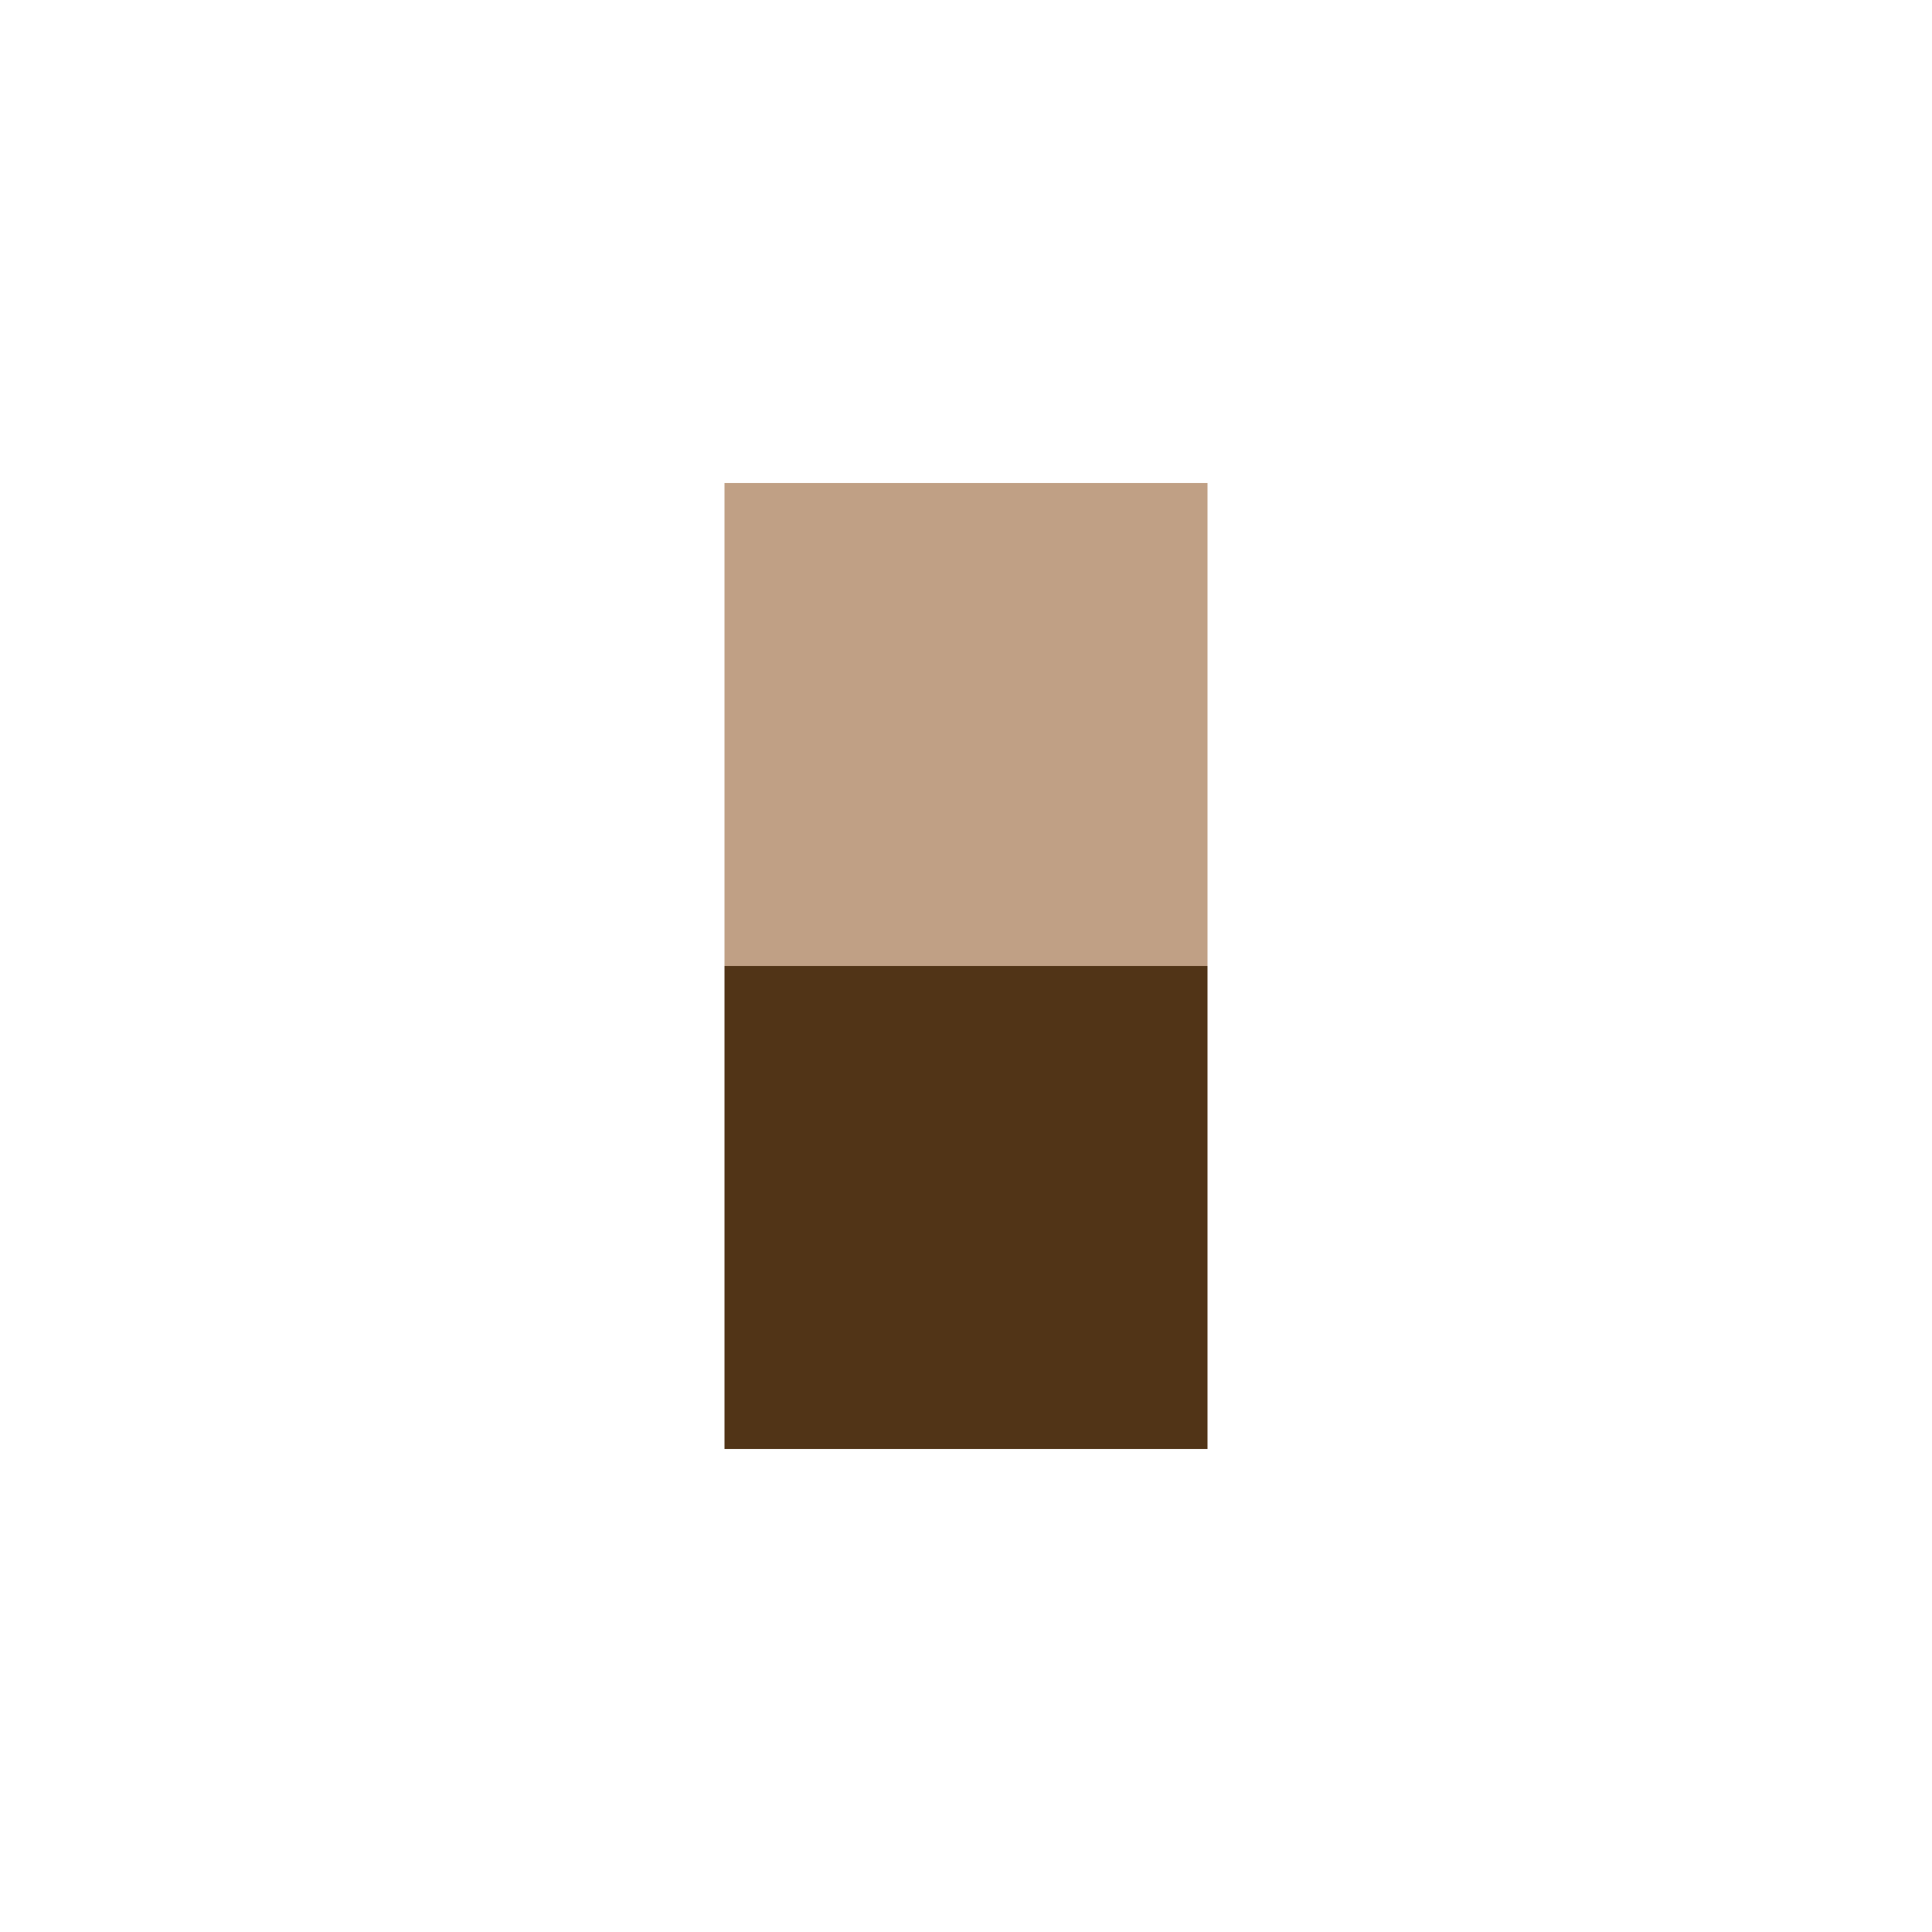
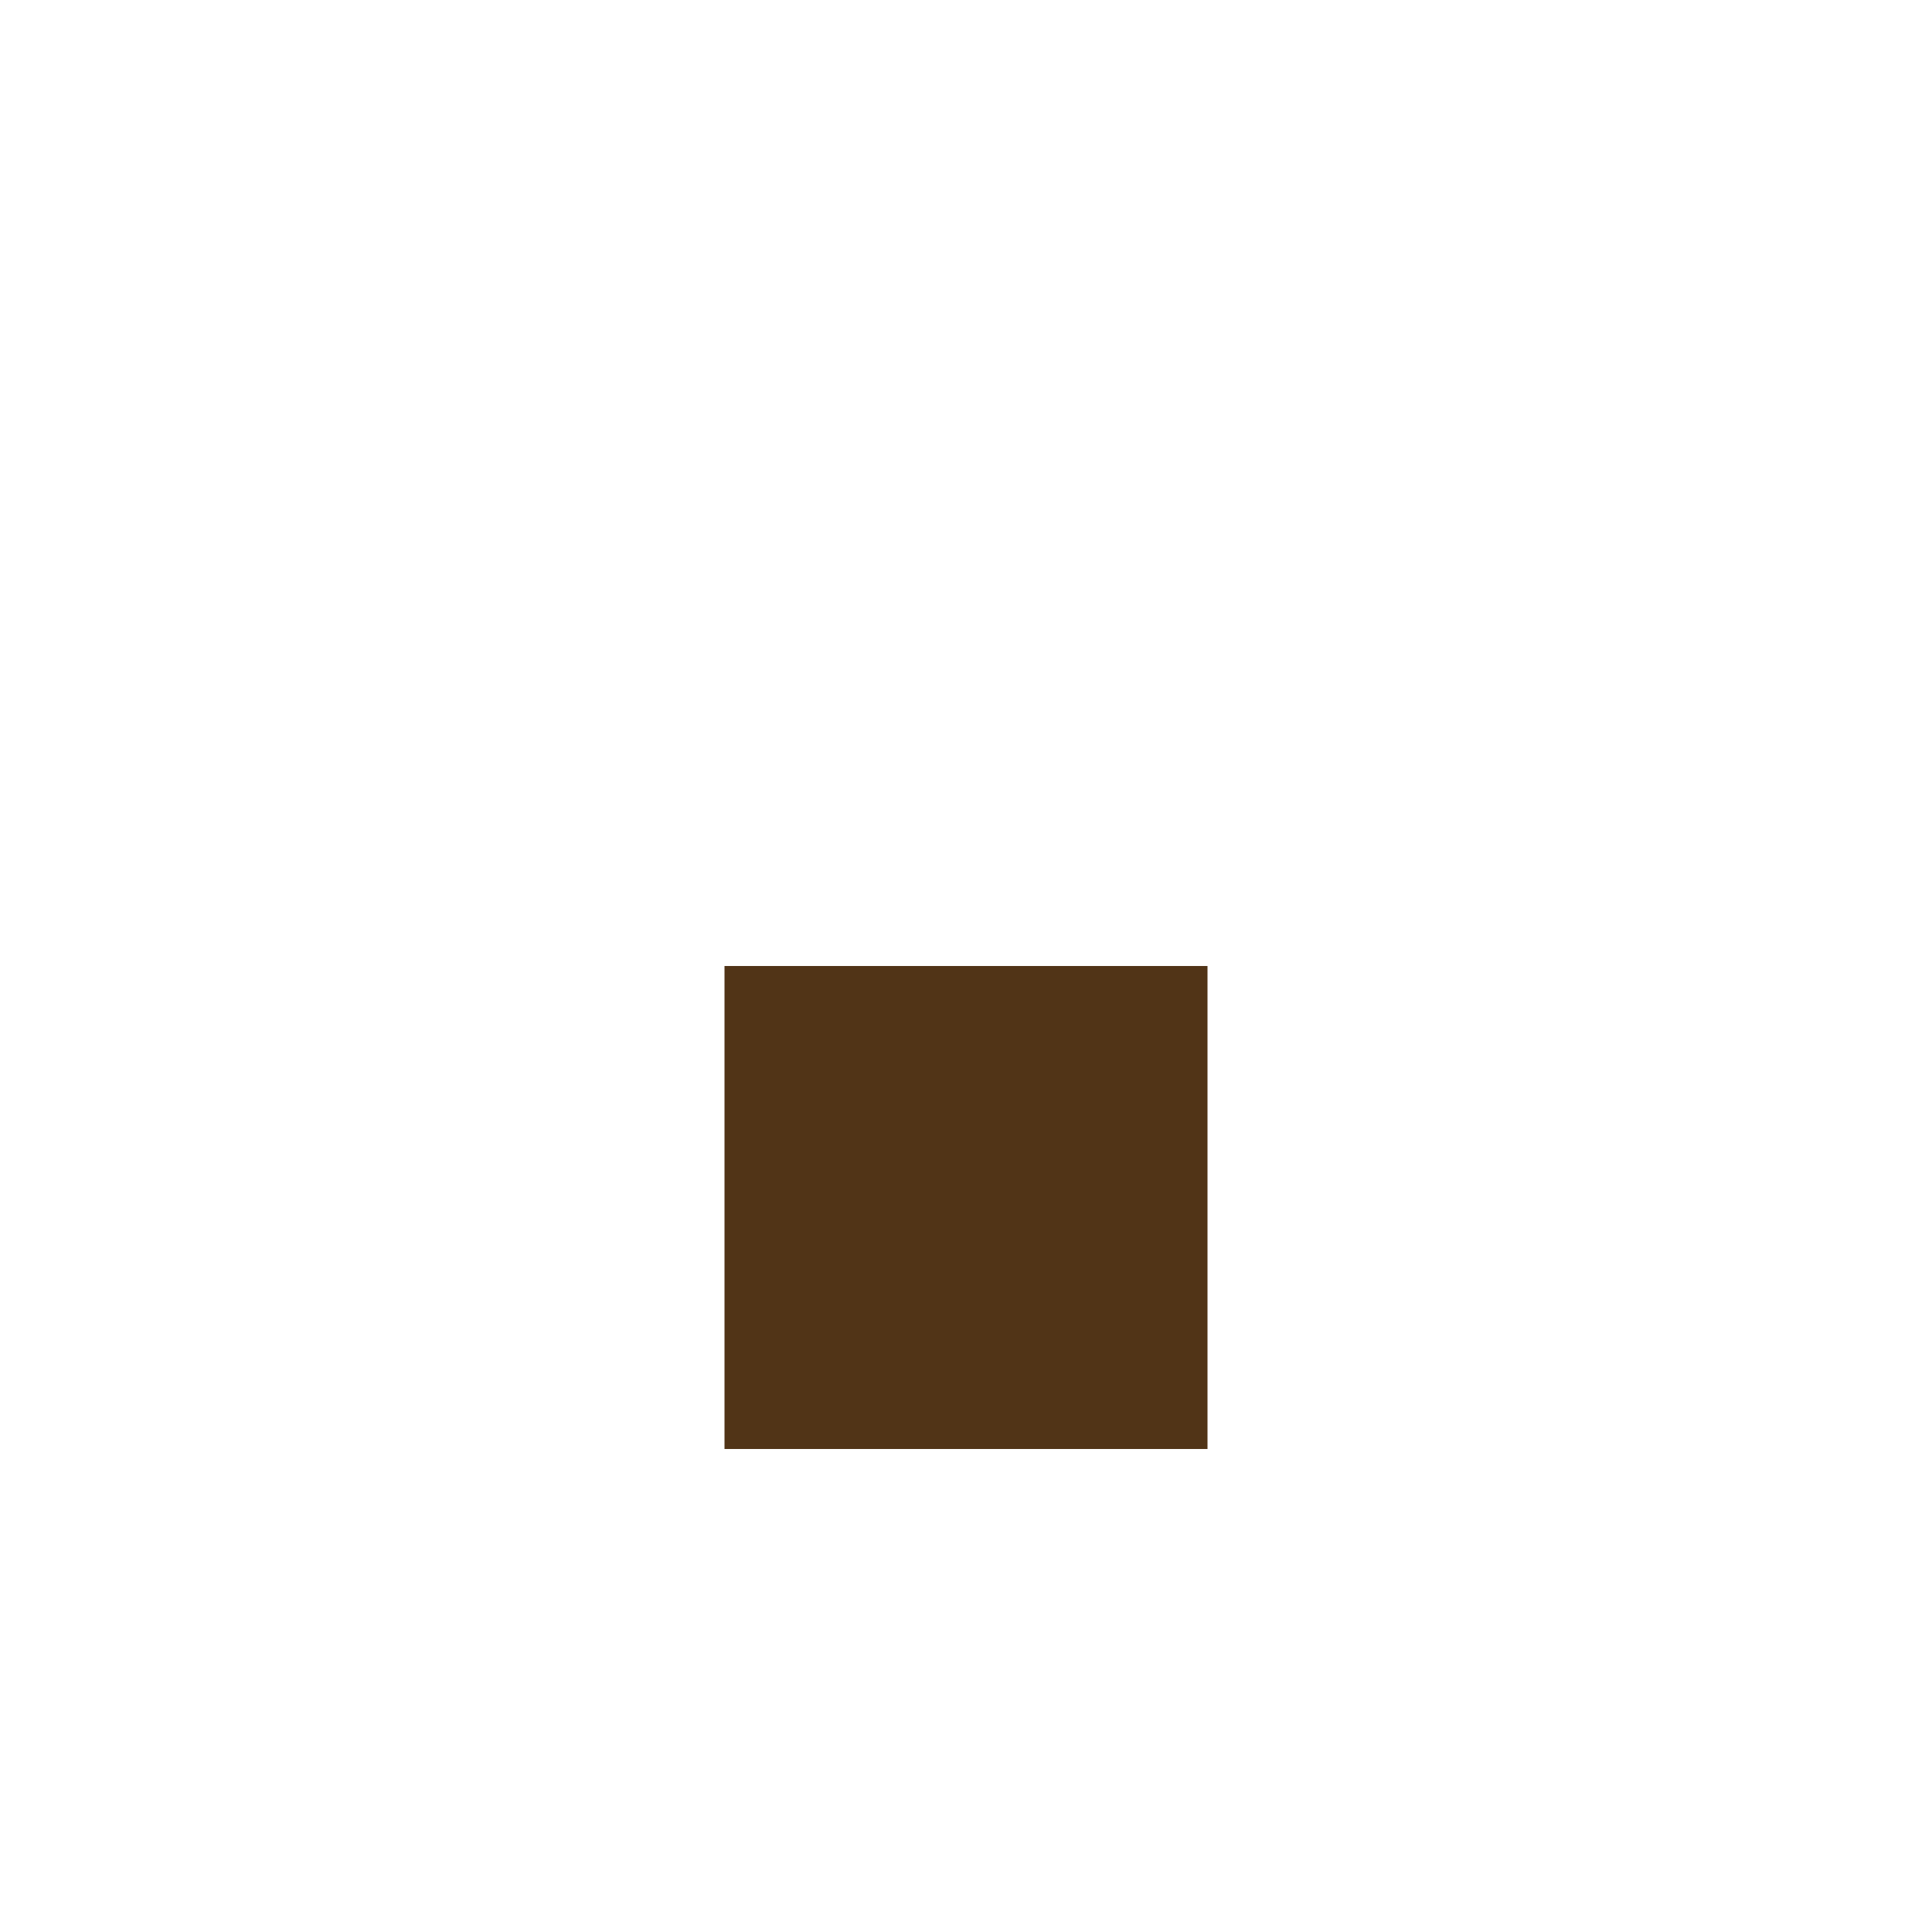
<svg xmlns="http://www.w3.org/2000/svg" viewBox="0 0 1080 1080" version="1.1">
-   <path id="Head" d="M405 540 L675 540 675 270 405 270 Z" fill="rgb(192,160,133)" />
-   <path id="Torso" d="M405 810 L675 810 675 540 405 540 Z" fill="rgb(81,52,23)" />
+   <path id="Torso" d="M405 810 L675 810 675 540 405 540 " fill="rgb(81,52,23)" />
</svg>